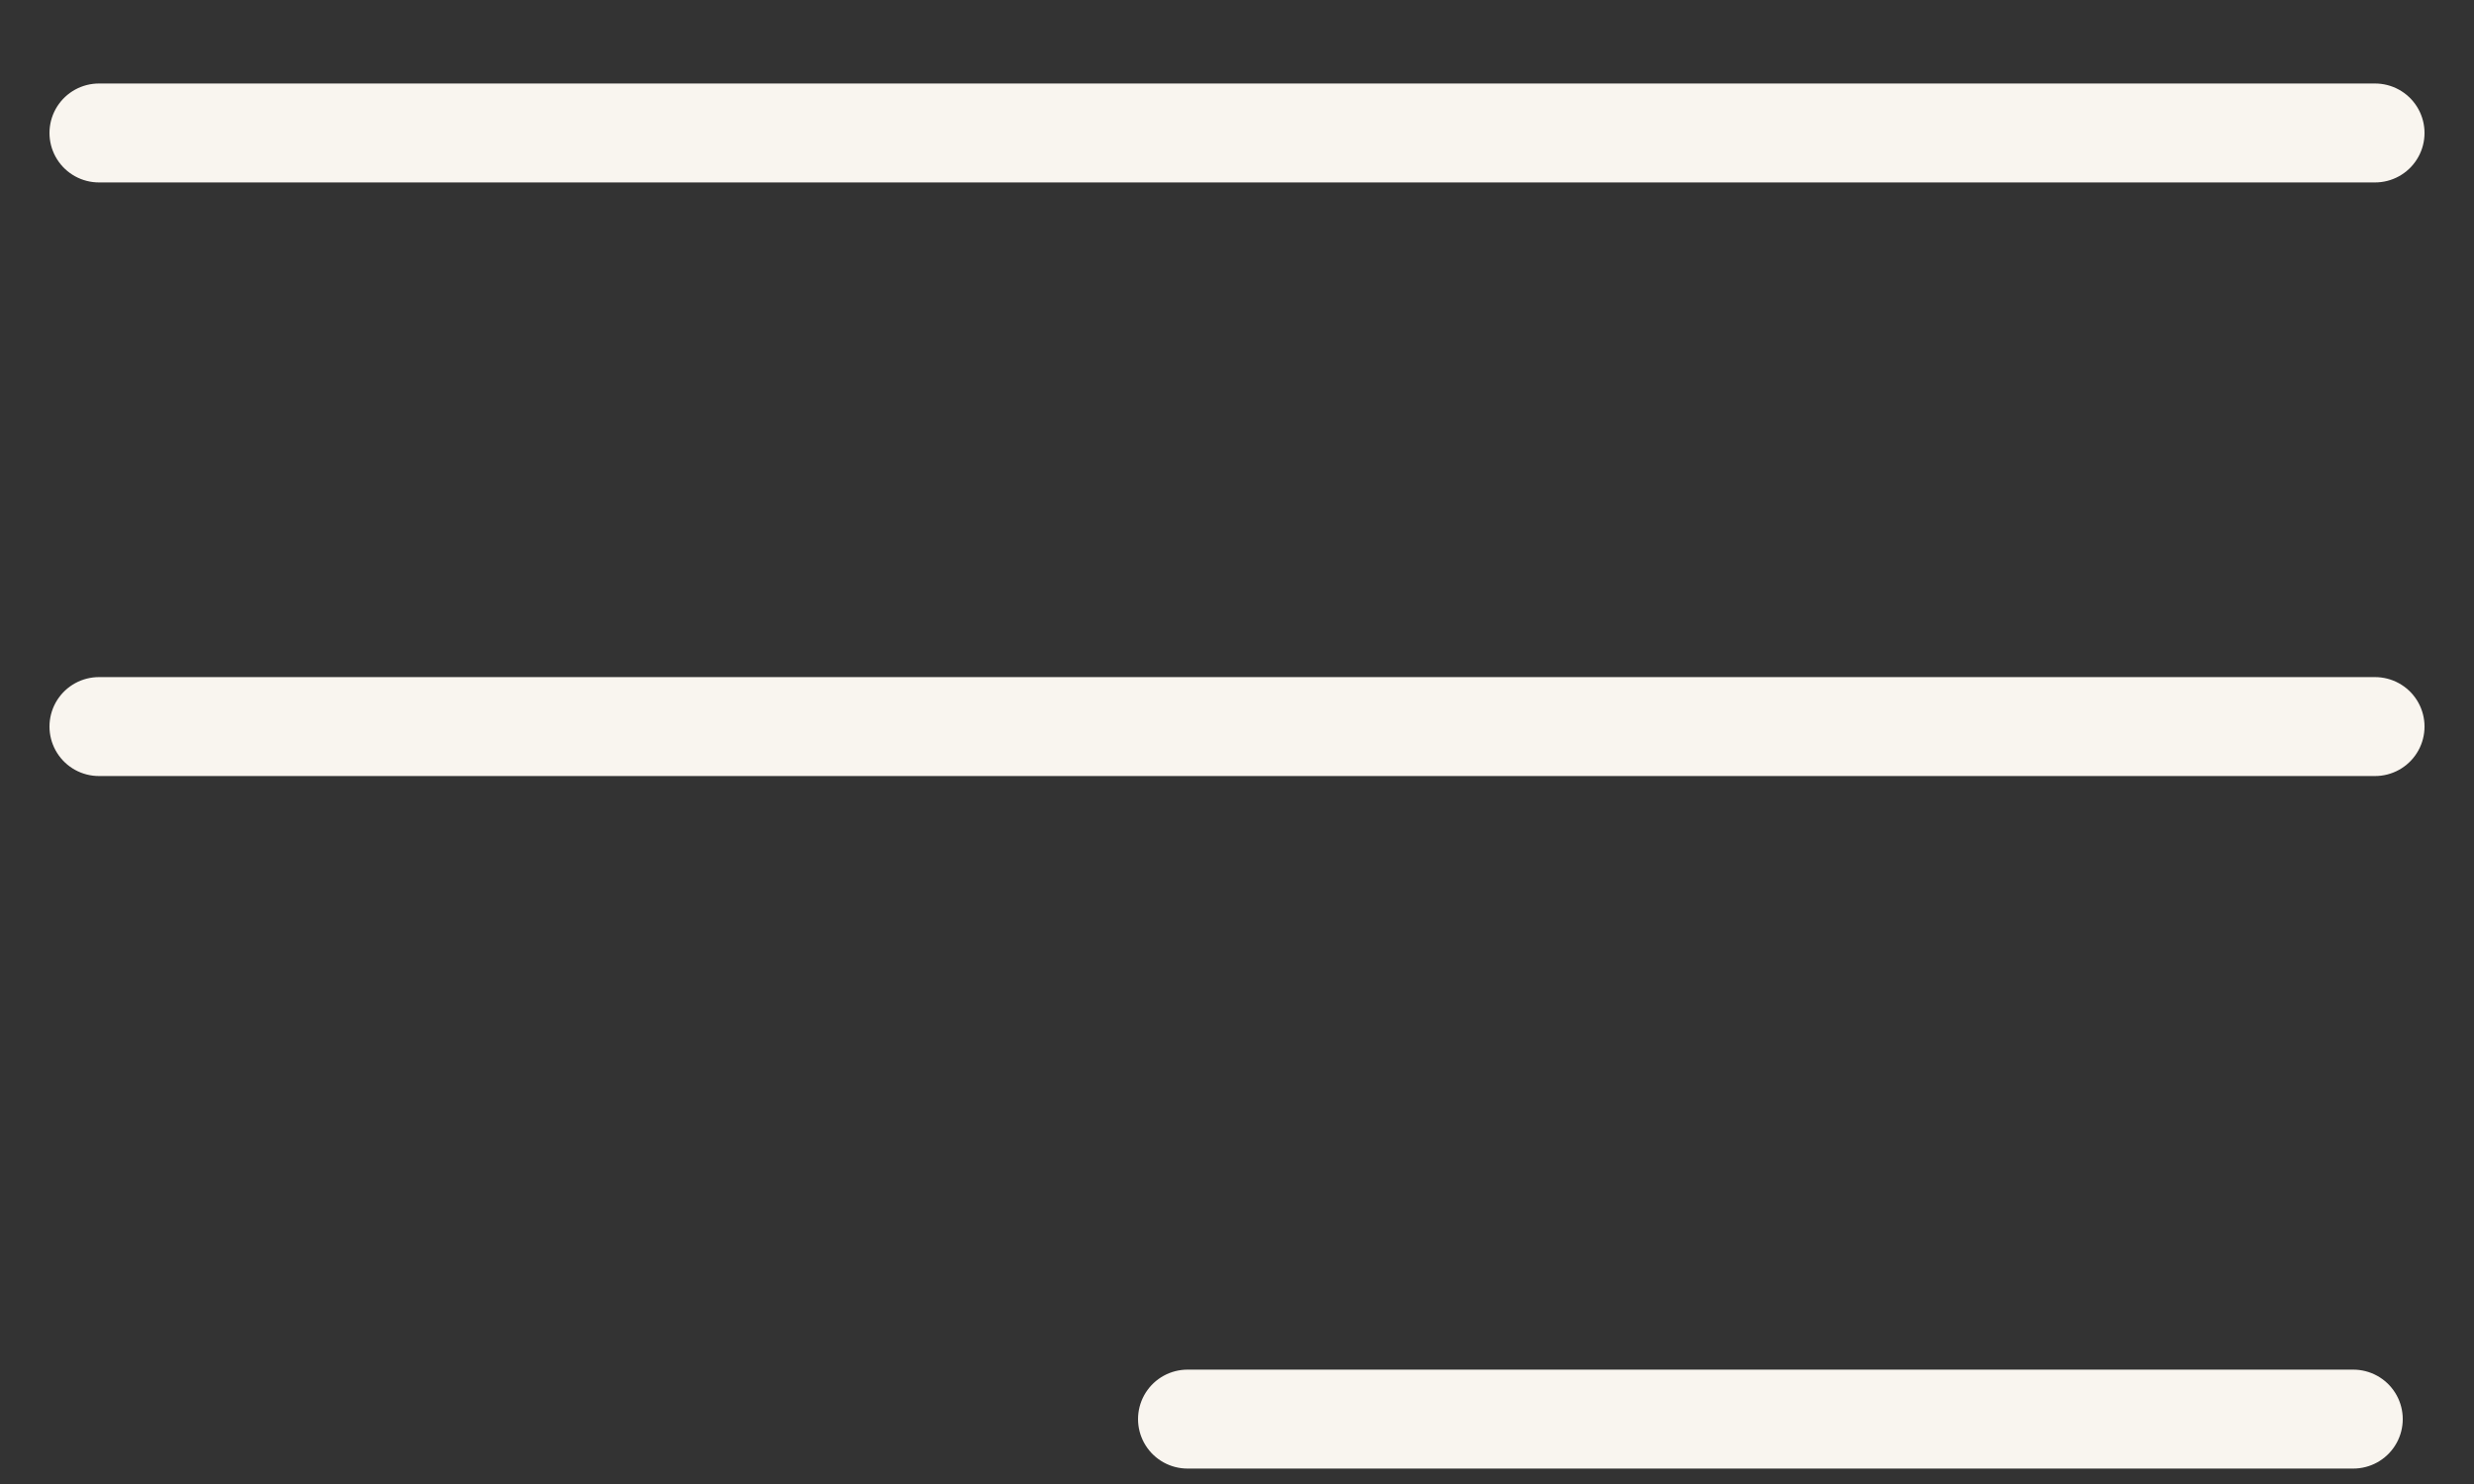
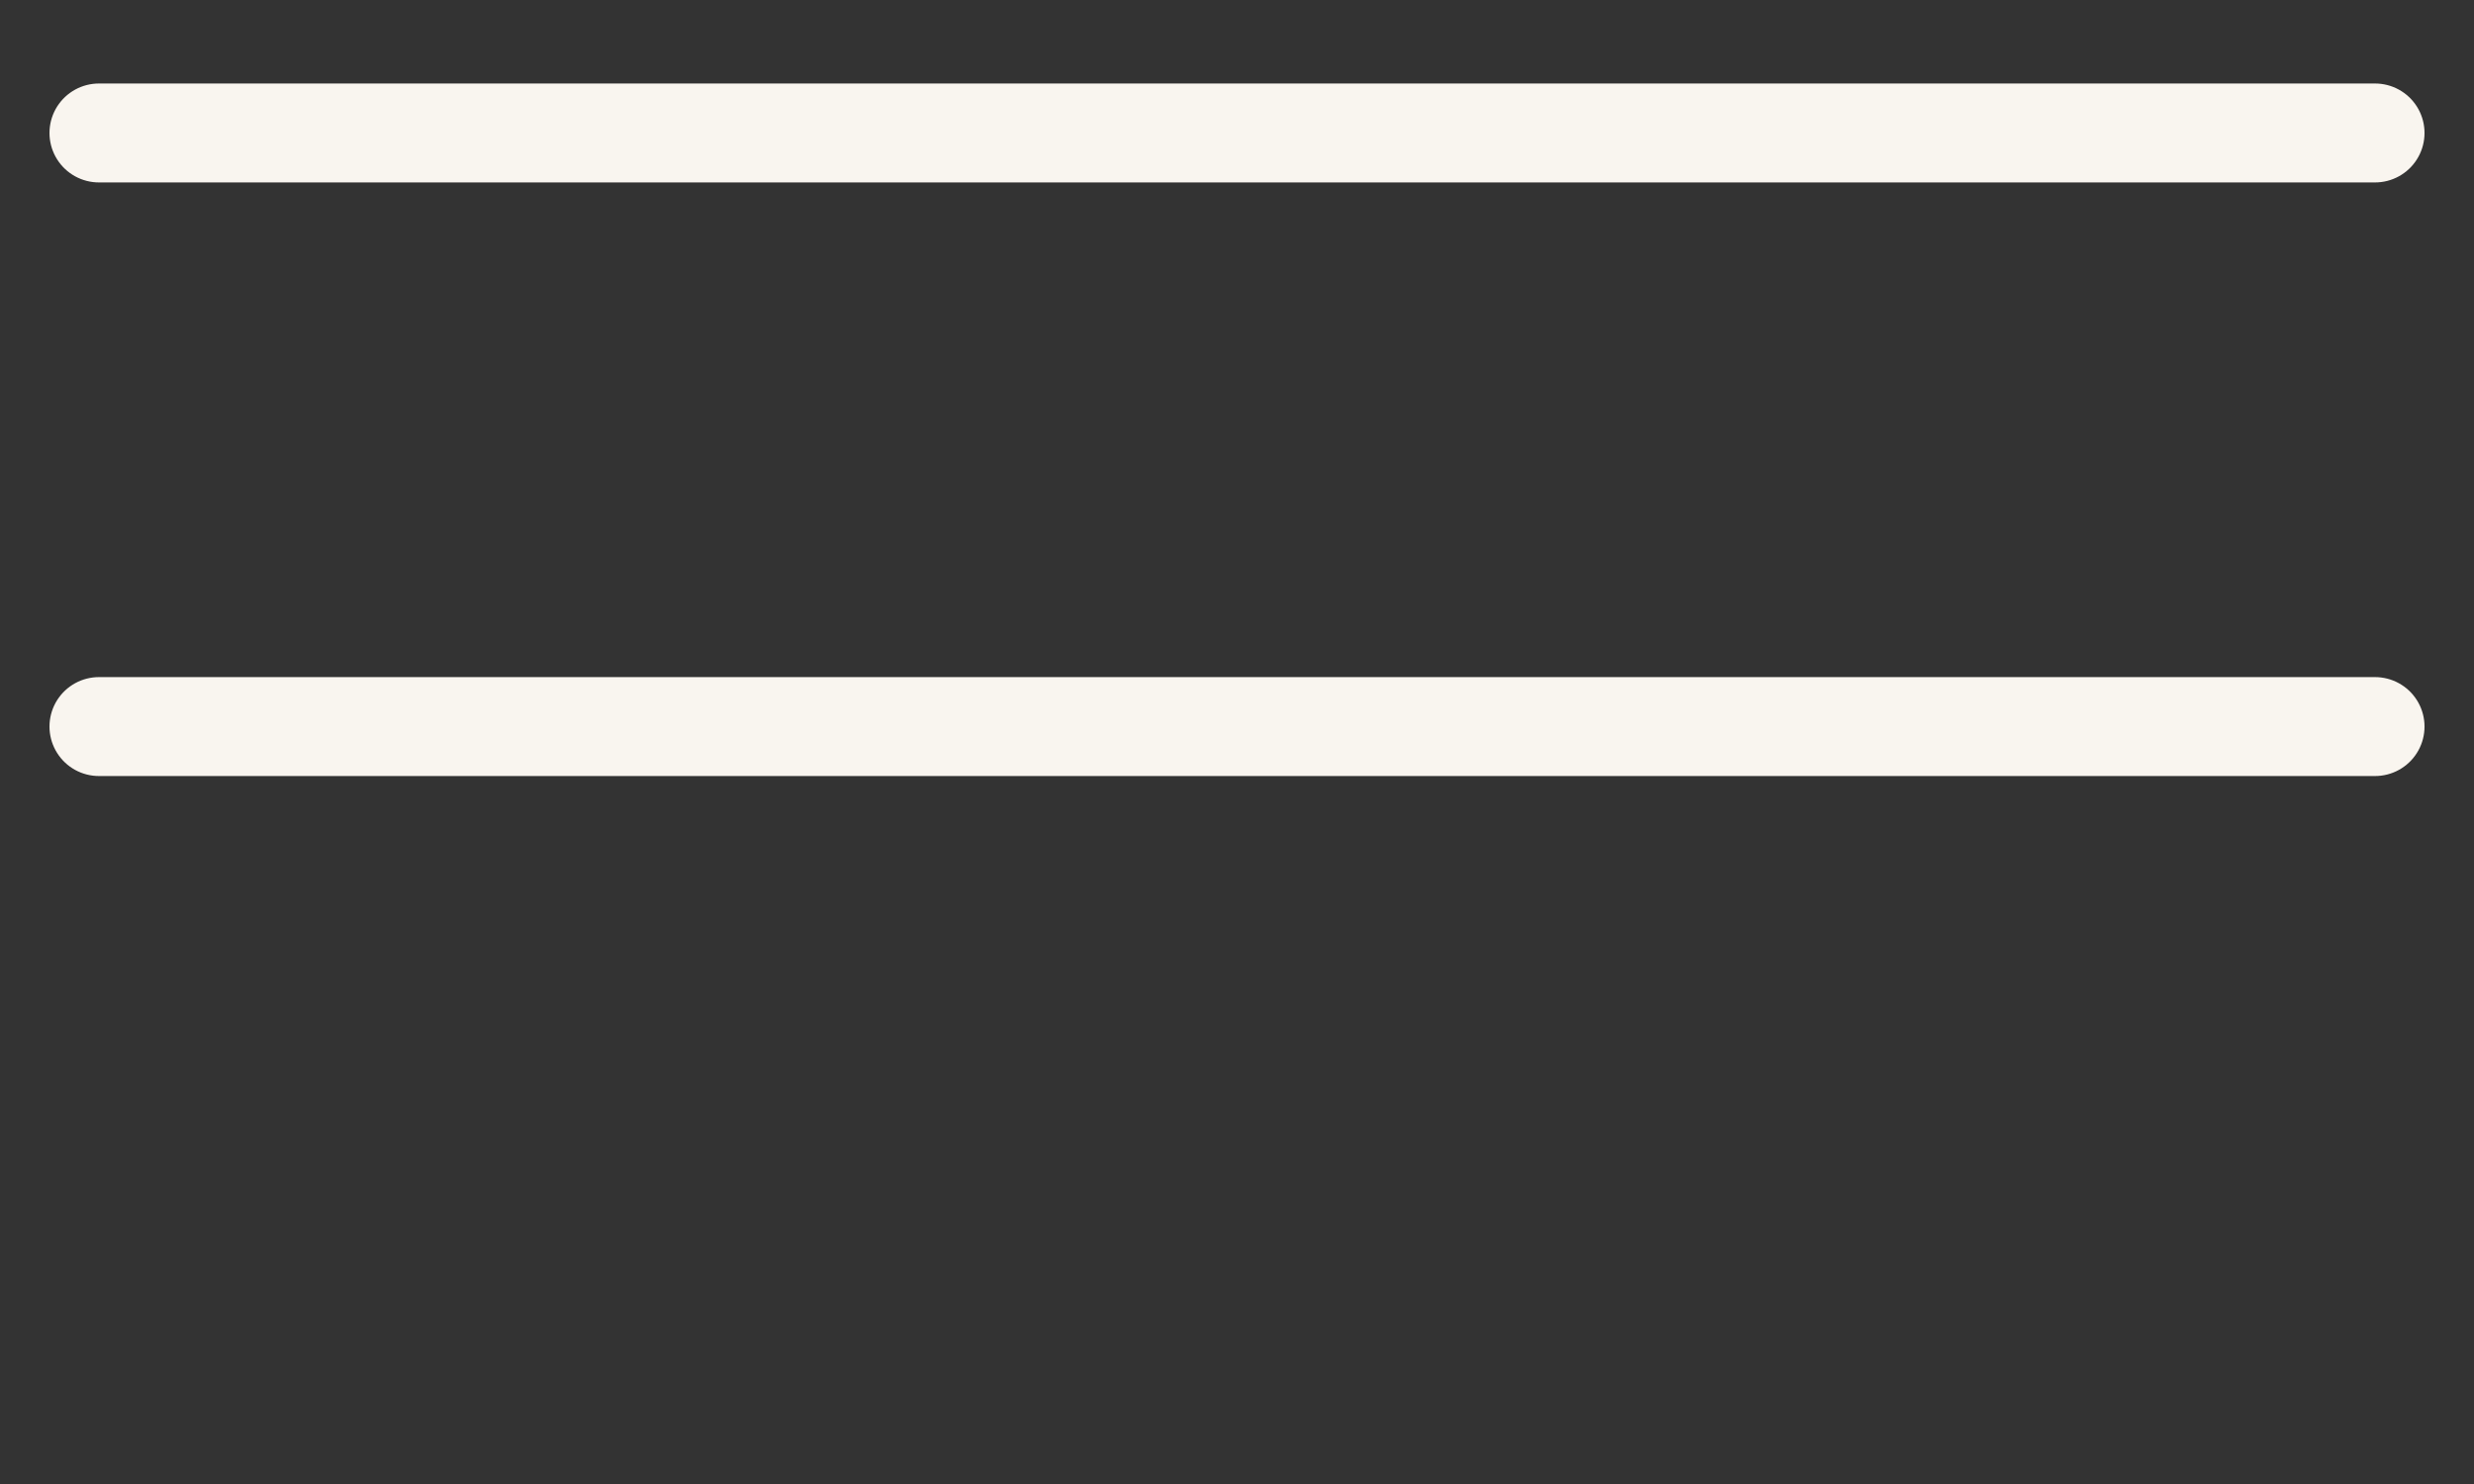
<svg xmlns="http://www.w3.org/2000/svg" width="25" height="15" viewBox="0 0 25 15" fill="none">
  <rect x="0" y="0" width="25" height="15" fill="#333333" stroke="none" />
  <path d="M1 1.344H24" stroke="#F9F5EF" stroke-linecap="round" stroke-linejoin="round" />
  <path d="M1 7.344H24" stroke="#F9F5EF" stroke-linecap="round" stroke-linejoin="round" />
-   <path d="M12 14.344H23.78" stroke="#F9F5EF" stroke-linecap="round" stroke-linejoin="round" />
</svg>